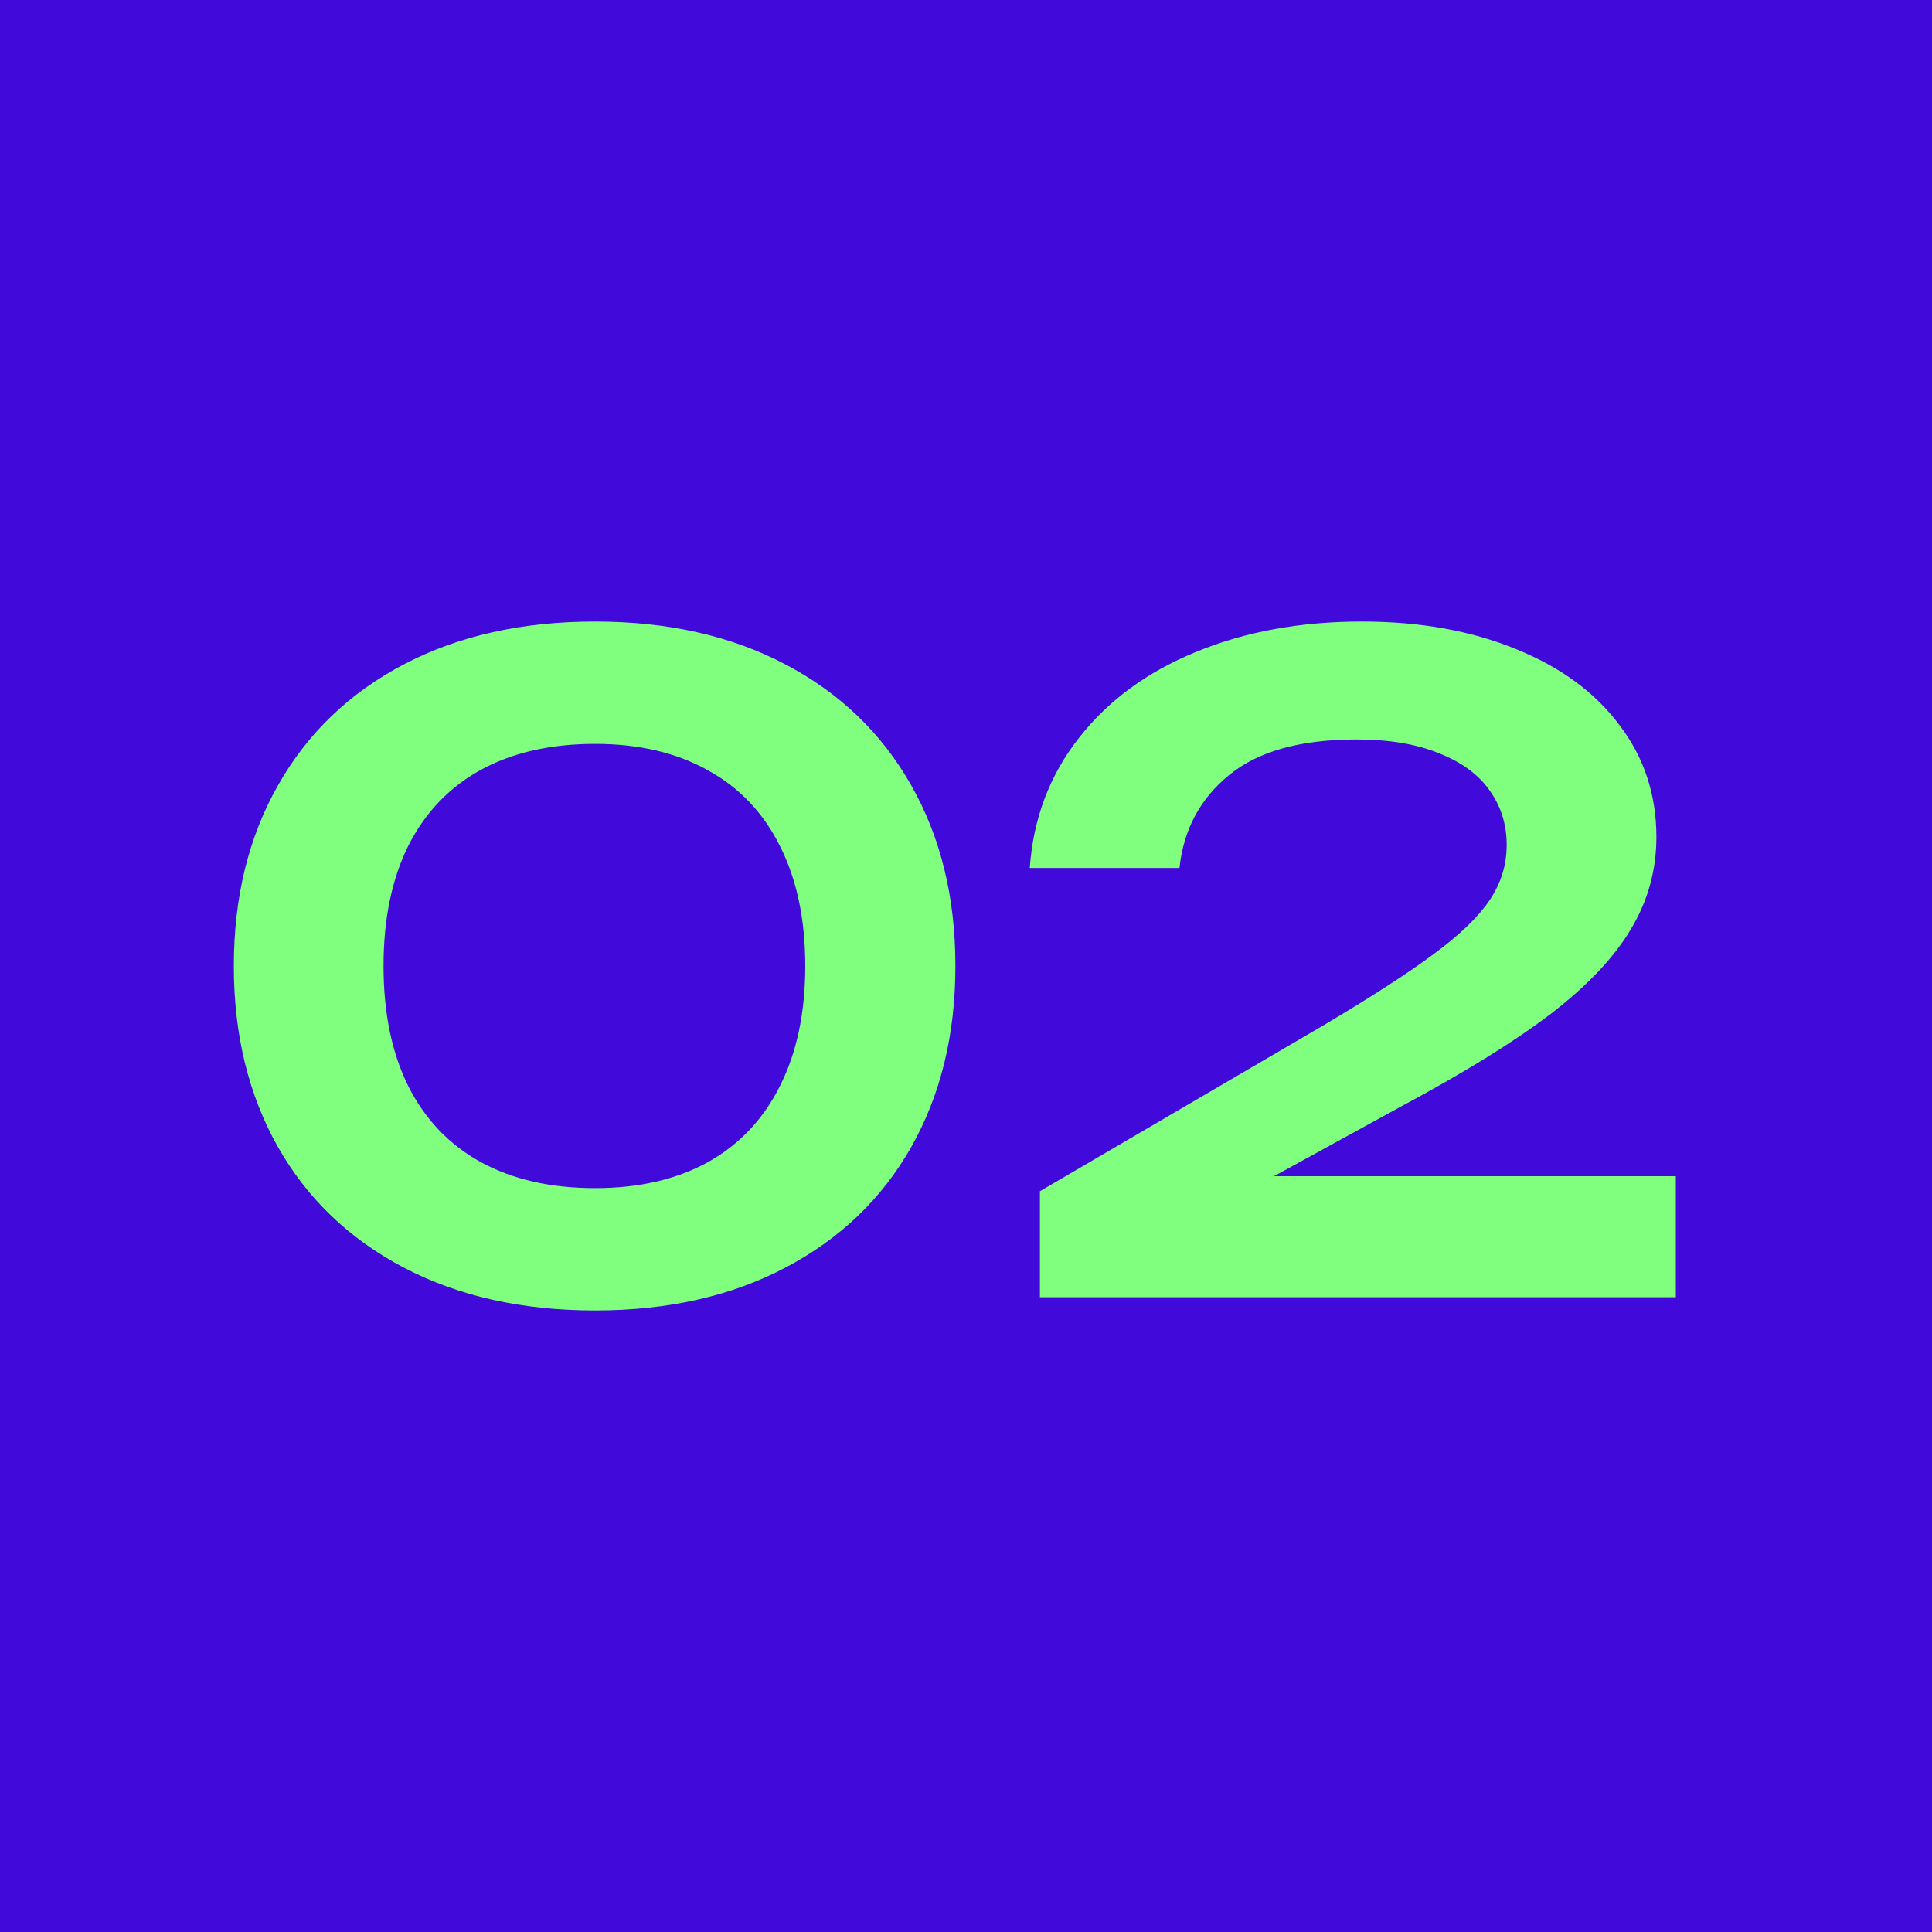
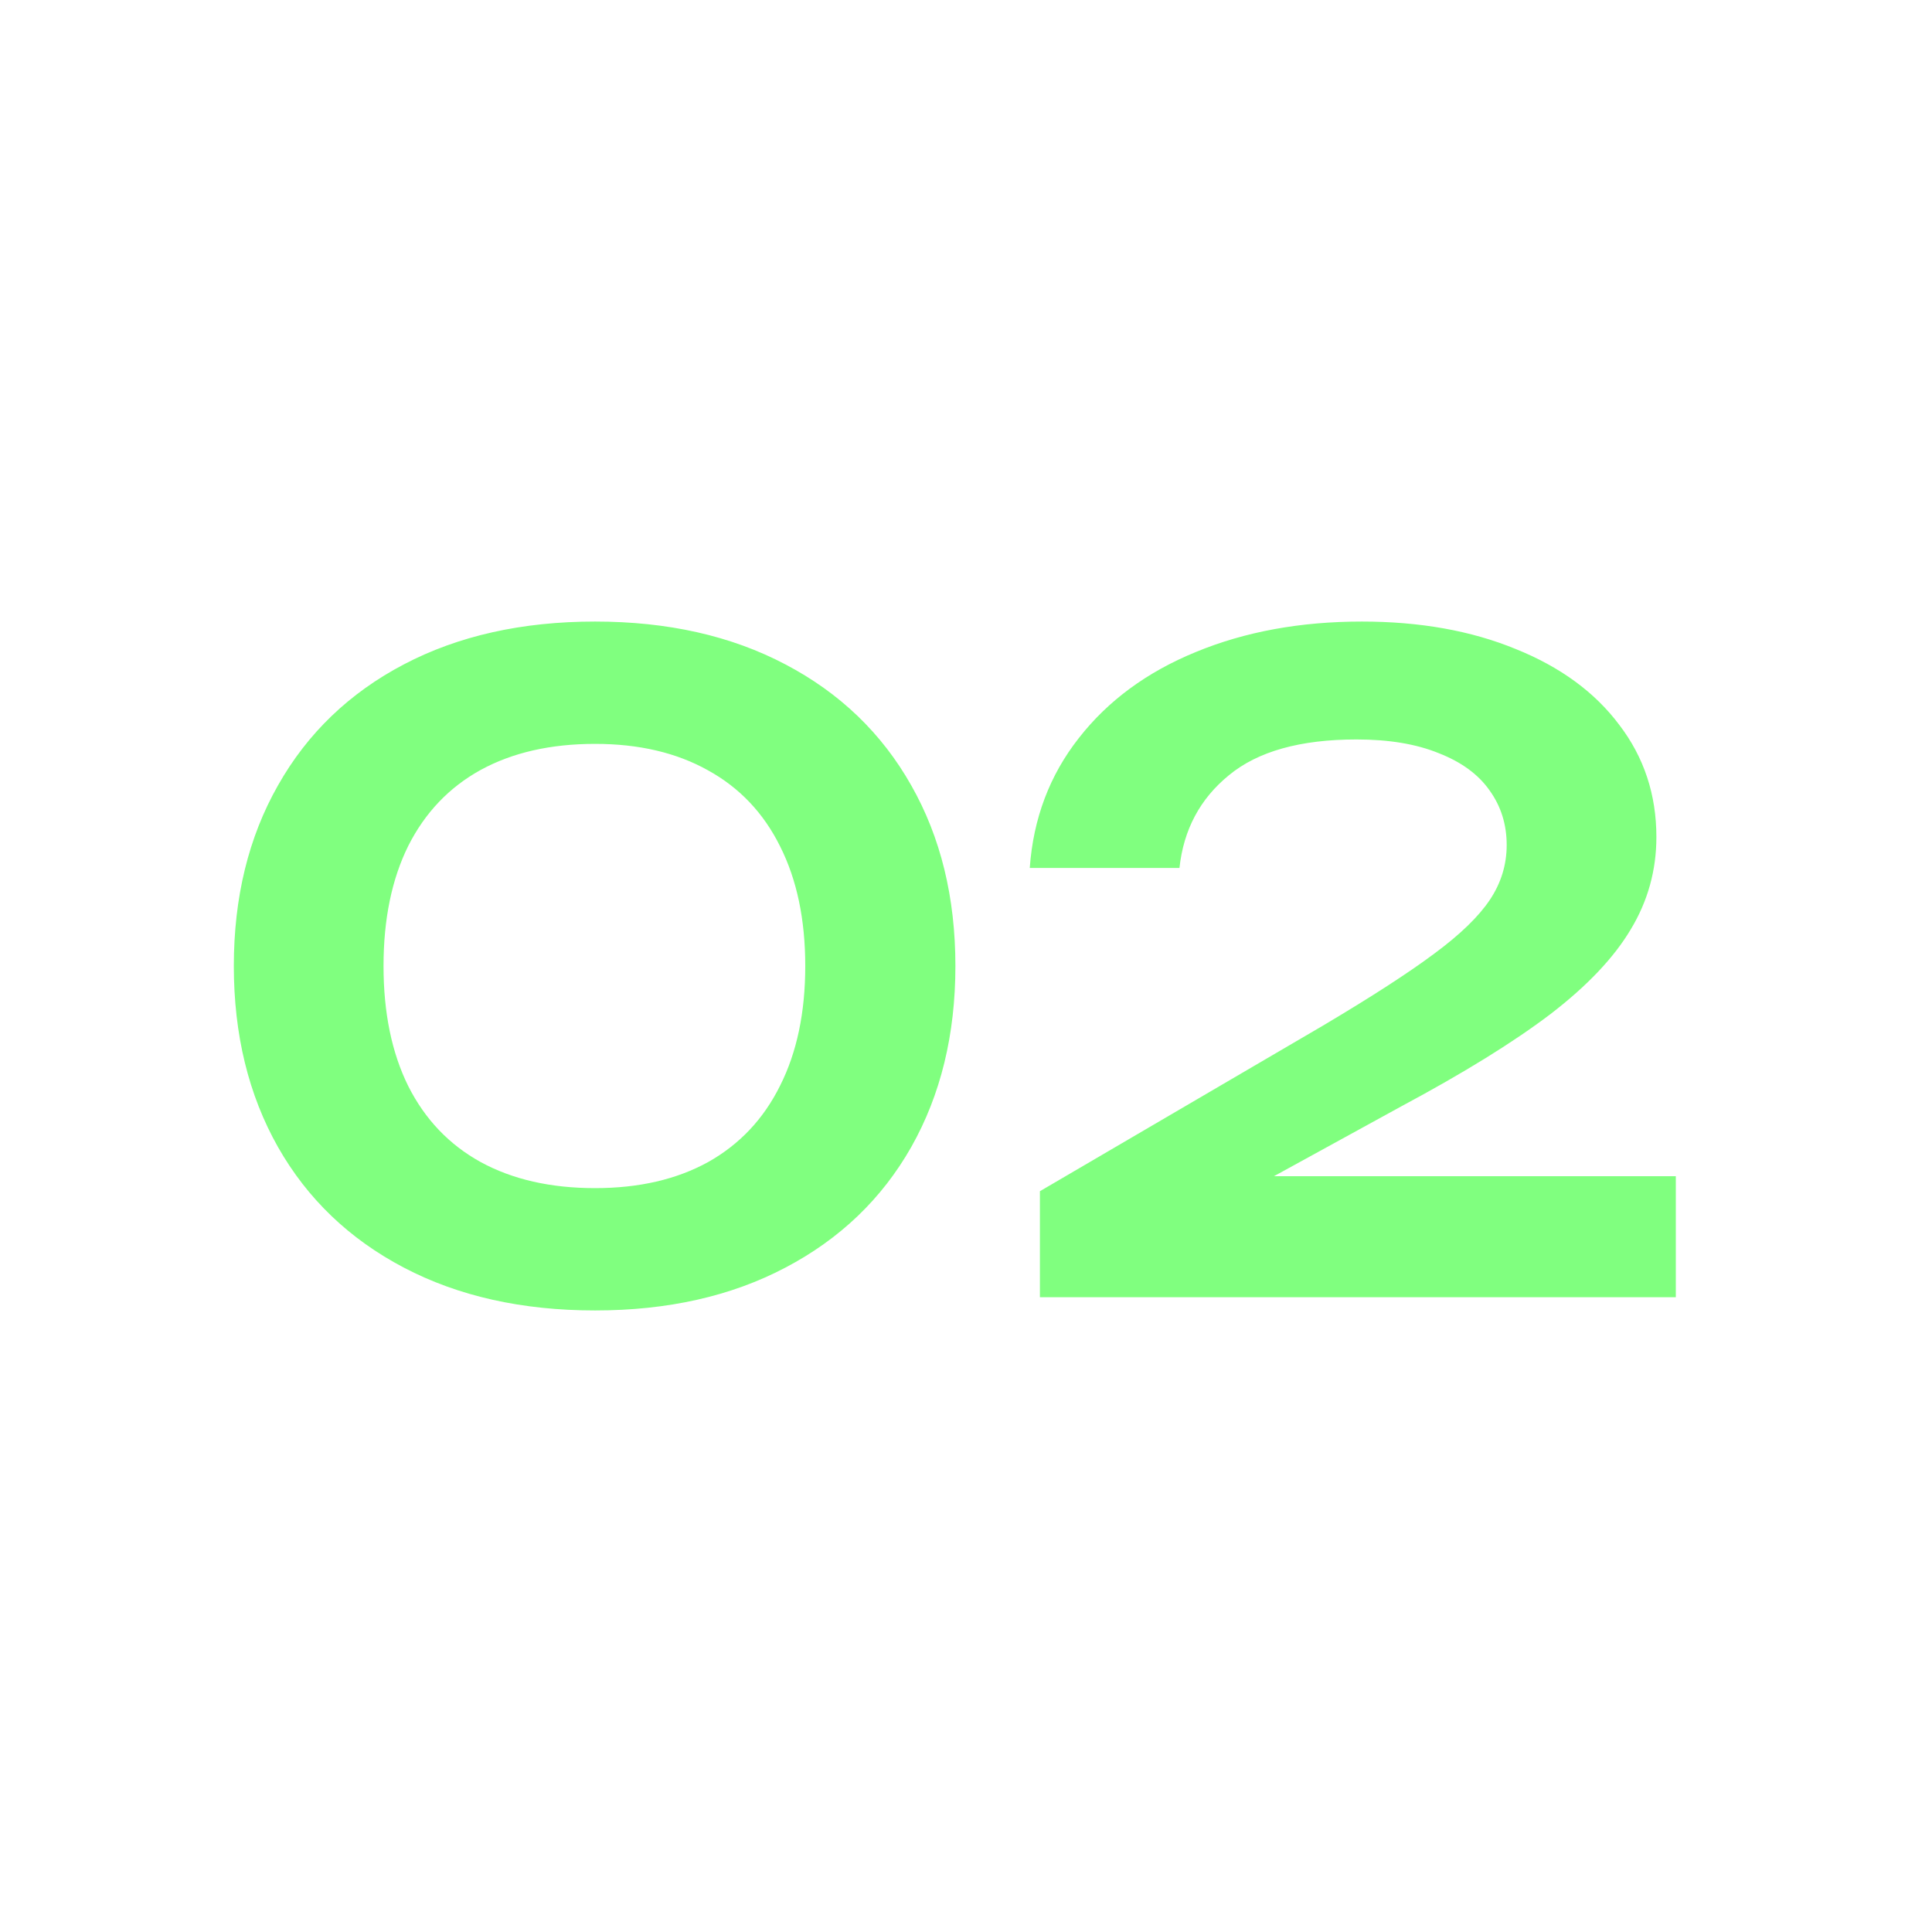
<svg xmlns="http://www.w3.org/2000/svg" width="70" height="70" viewBox="0 0 70 70" fill="none">
-   <rect width="70" height="70" fill="#410ADA" />
-   <path d="M21.56 47.48C18.915 47.48 16.605 46.963 14.632 45.928C12.659 44.893 11.139 43.437 10.072 41.56C9.005 39.672 8.472 37.485 8.472 35C8.472 32.515 9.005 30.333 10.072 28.456C11.139 26.568 12.659 25.107 14.632 24.072C16.605 23.037 18.915 22.52 21.56 22.52C24.195 22.52 26.493 23.037 28.456 24.072C30.429 25.107 31.949 26.568 33.016 28.456C34.083 30.333 34.616 32.515 34.616 35C34.616 37.485 34.083 39.672 33.016 41.56C31.949 43.437 30.429 44.893 28.456 45.928C26.493 46.963 24.195 47.48 21.56 47.48ZM21.56 43.048C23.149 43.048 24.515 42.733 25.656 42.104C26.797 41.464 27.667 40.541 28.264 39.336C28.872 38.131 29.176 36.685 29.176 35C29.176 33.315 28.872 31.869 28.264 30.664C27.667 29.459 26.797 28.541 25.656 27.912C24.515 27.272 23.149 26.952 21.56 26.952C19.949 26.952 18.568 27.267 17.416 27.896C16.275 28.525 15.4 29.443 14.792 30.648C14.195 31.853 13.896 33.304 13.896 35C13.896 36.696 14.195 38.147 14.792 39.352C15.4 40.557 16.275 41.475 17.416 42.104C18.568 42.733 19.949 43.048 21.56 43.048ZM46.158 42.616H60.718V47H37.678V43.16L47.934 37.16C49.694 36.115 51.038 35.245 51.966 34.552C52.904 33.859 53.576 33.208 53.982 32.6C54.387 31.992 54.59 31.331 54.59 30.616C54.59 29.869 54.382 29.208 53.966 28.632C53.56 28.056 52.947 27.608 52.126 27.288C51.315 26.957 50.323 26.792 49.15 26.792C47.112 26.792 45.571 27.224 44.526 28.088C43.48 28.941 42.883 30.061 42.734 31.448H37.31C37.438 29.656 38.03 28.088 39.086 26.744C40.142 25.389 41.555 24.349 43.326 23.624C45.107 22.888 47.112 22.52 49.342 22.52C51.443 22.52 53.299 22.851 54.91 23.512C56.531 24.163 57.784 25.08 58.67 26.264C59.566 27.437 60.014 28.792 60.014 30.328C60.014 31.533 59.704 32.648 59.086 33.672C58.478 34.696 57.507 35.72 56.174 36.744C54.84 37.757 53.038 38.872 50.766 40.088L46.158 42.616Z" fill="#80FF7F" />
+   <path d="M21.56 47.48C18.915 47.48 16.605 46.963 14.632 45.928C12.659 44.893 11.139 43.437 10.072 41.56C9.005 39.672 8.472 37.485 8.472 35C8.472 32.515 9.005 30.333 10.072 28.456C11.139 26.568 12.659 25.107 14.632 24.072C16.605 23.037 18.915 22.52 21.56 22.52C24.195 22.52 26.493 23.037 28.456 24.072C30.429 25.107 31.949 26.568 33.016 28.456C34.083 30.333 34.616 32.515 34.616 35C34.616 37.485 34.083 39.672 33.016 41.56C31.949 43.437 30.429 44.893 28.456 45.928C26.493 46.963 24.195 47.48 21.56 47.48ZM21.56 43.048C23.149 43.048 24.515 42.733 25.656 42.104C26.797 41.464 27.667 40.541 28.264 39.336C28.872 38.131 29.176 36.685 29.176 35C29.176 33.315 28.872 31.869 28.264 30.664C27.667 29.459 26.797 28.541 25.656 27.912C24.515 27.272 23.149 26.952 21.56 26.952C19.949 26.952 18.568 27.267 17.416 27.896C16.275 28.525 15.4 29.443 14.792 30.648C14.195 31.853 13.896 33.304 13.896 35C13.896 36.696 14.195 38.147 14.792 39.352C15.4 40.557 16.275 41.475 17.416 42.104C18.568 42.733 19.949 43.048 21.56 43.048ZM46.158 42.616H60.718V47H37.678V43.16L47.934 37.16C49.694 36.115 51.038 35.245 51.966 34.552C52.904 33.859 53.576 33.208 53.982 32.6C54.387 31.992 54.59 31.331 54.59 30.616C54.59 29.869 54.382 29.208 53.966 28.632C53.56 28.056 52.947 27.608 52.126 27.288C51.315 26.957 50.323 26.792 49.15 26.792C47.112 26.792 45.571 27.224 44.526 28.088C43.48 28.941 42.883 30.061 42.734 31.448H37.31C37.438 29.656 38.03 28.088 39.086 26.744C40.142 25.389 41.555 24.349 43.326 23.624C45.107 22.888 47.112 22.52 49.342 22.52C51.443 22.52 53.299 22.851 54.91 23.512C56.531 24.163 57.784 25.08 58.67 26.264C59.566 27.437 60.014 28.792 60.014 30.328C60.014 31.533 59.704 32.648 59.086 33.672C58.478 34.696 57.507 35.72 56.174 36.744C54.84 37.757 53.038 38.872 50.766 40.088Z" fill="#80FF7F" />
</svg>